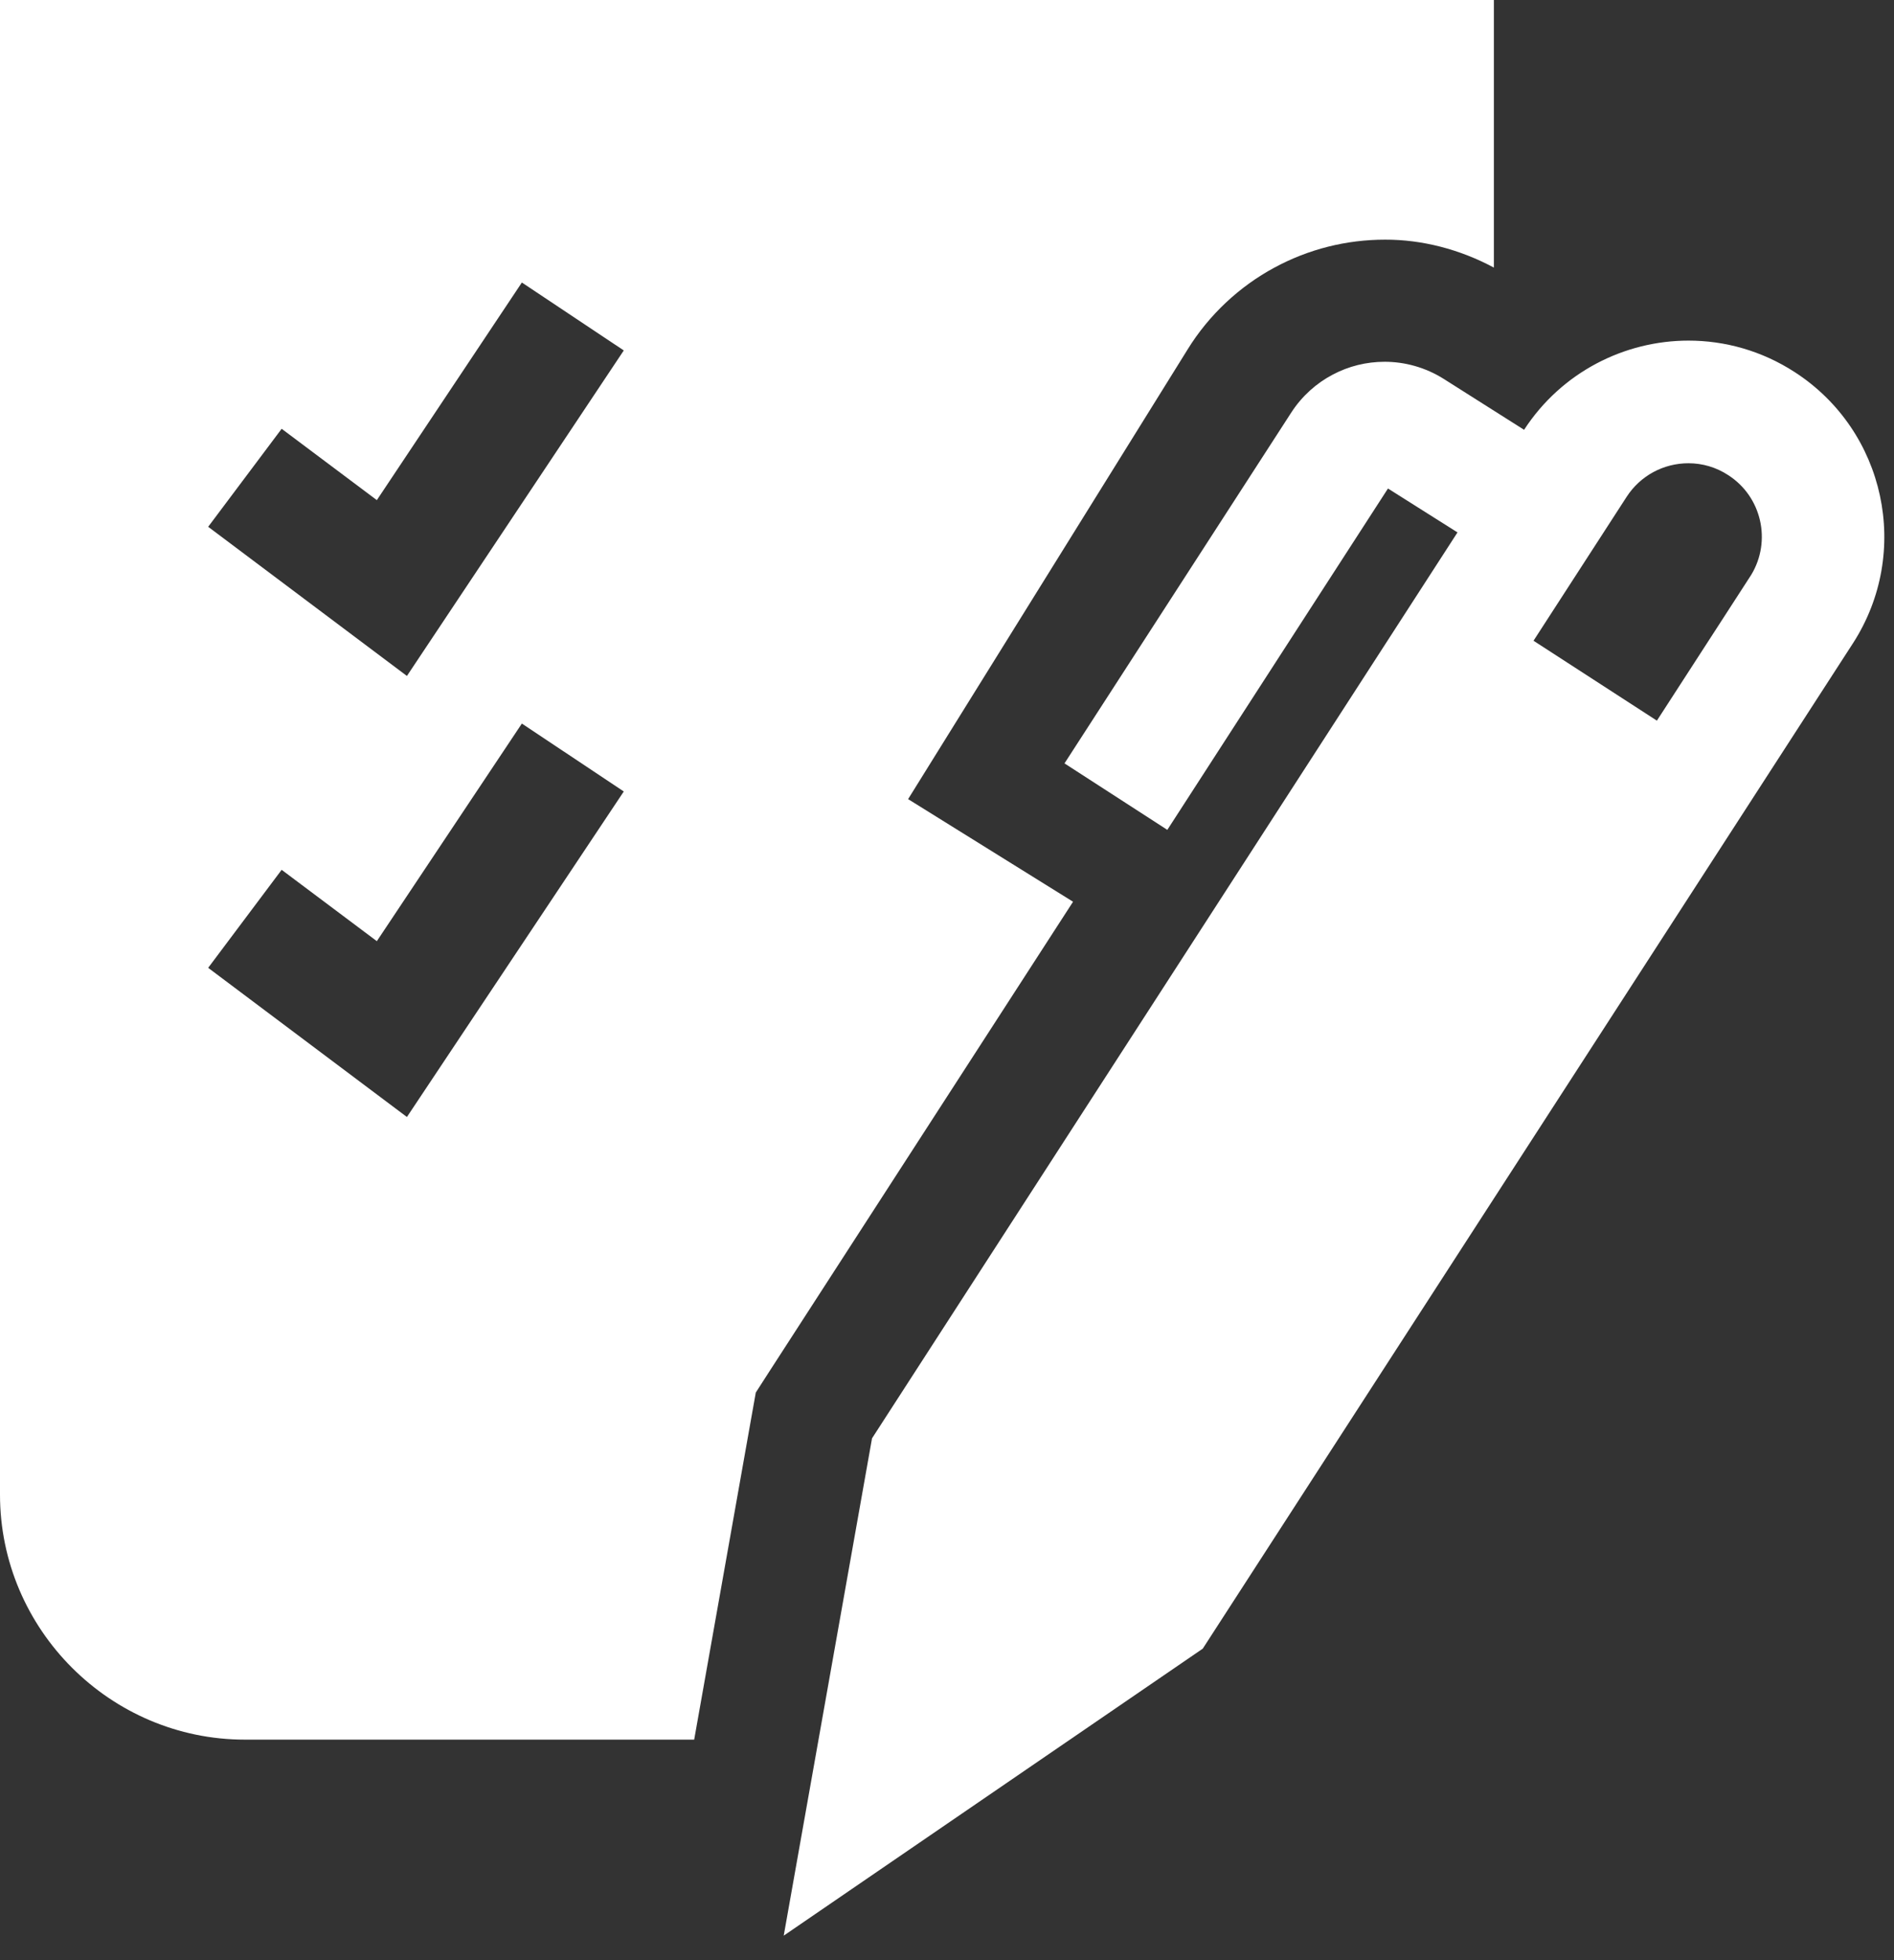
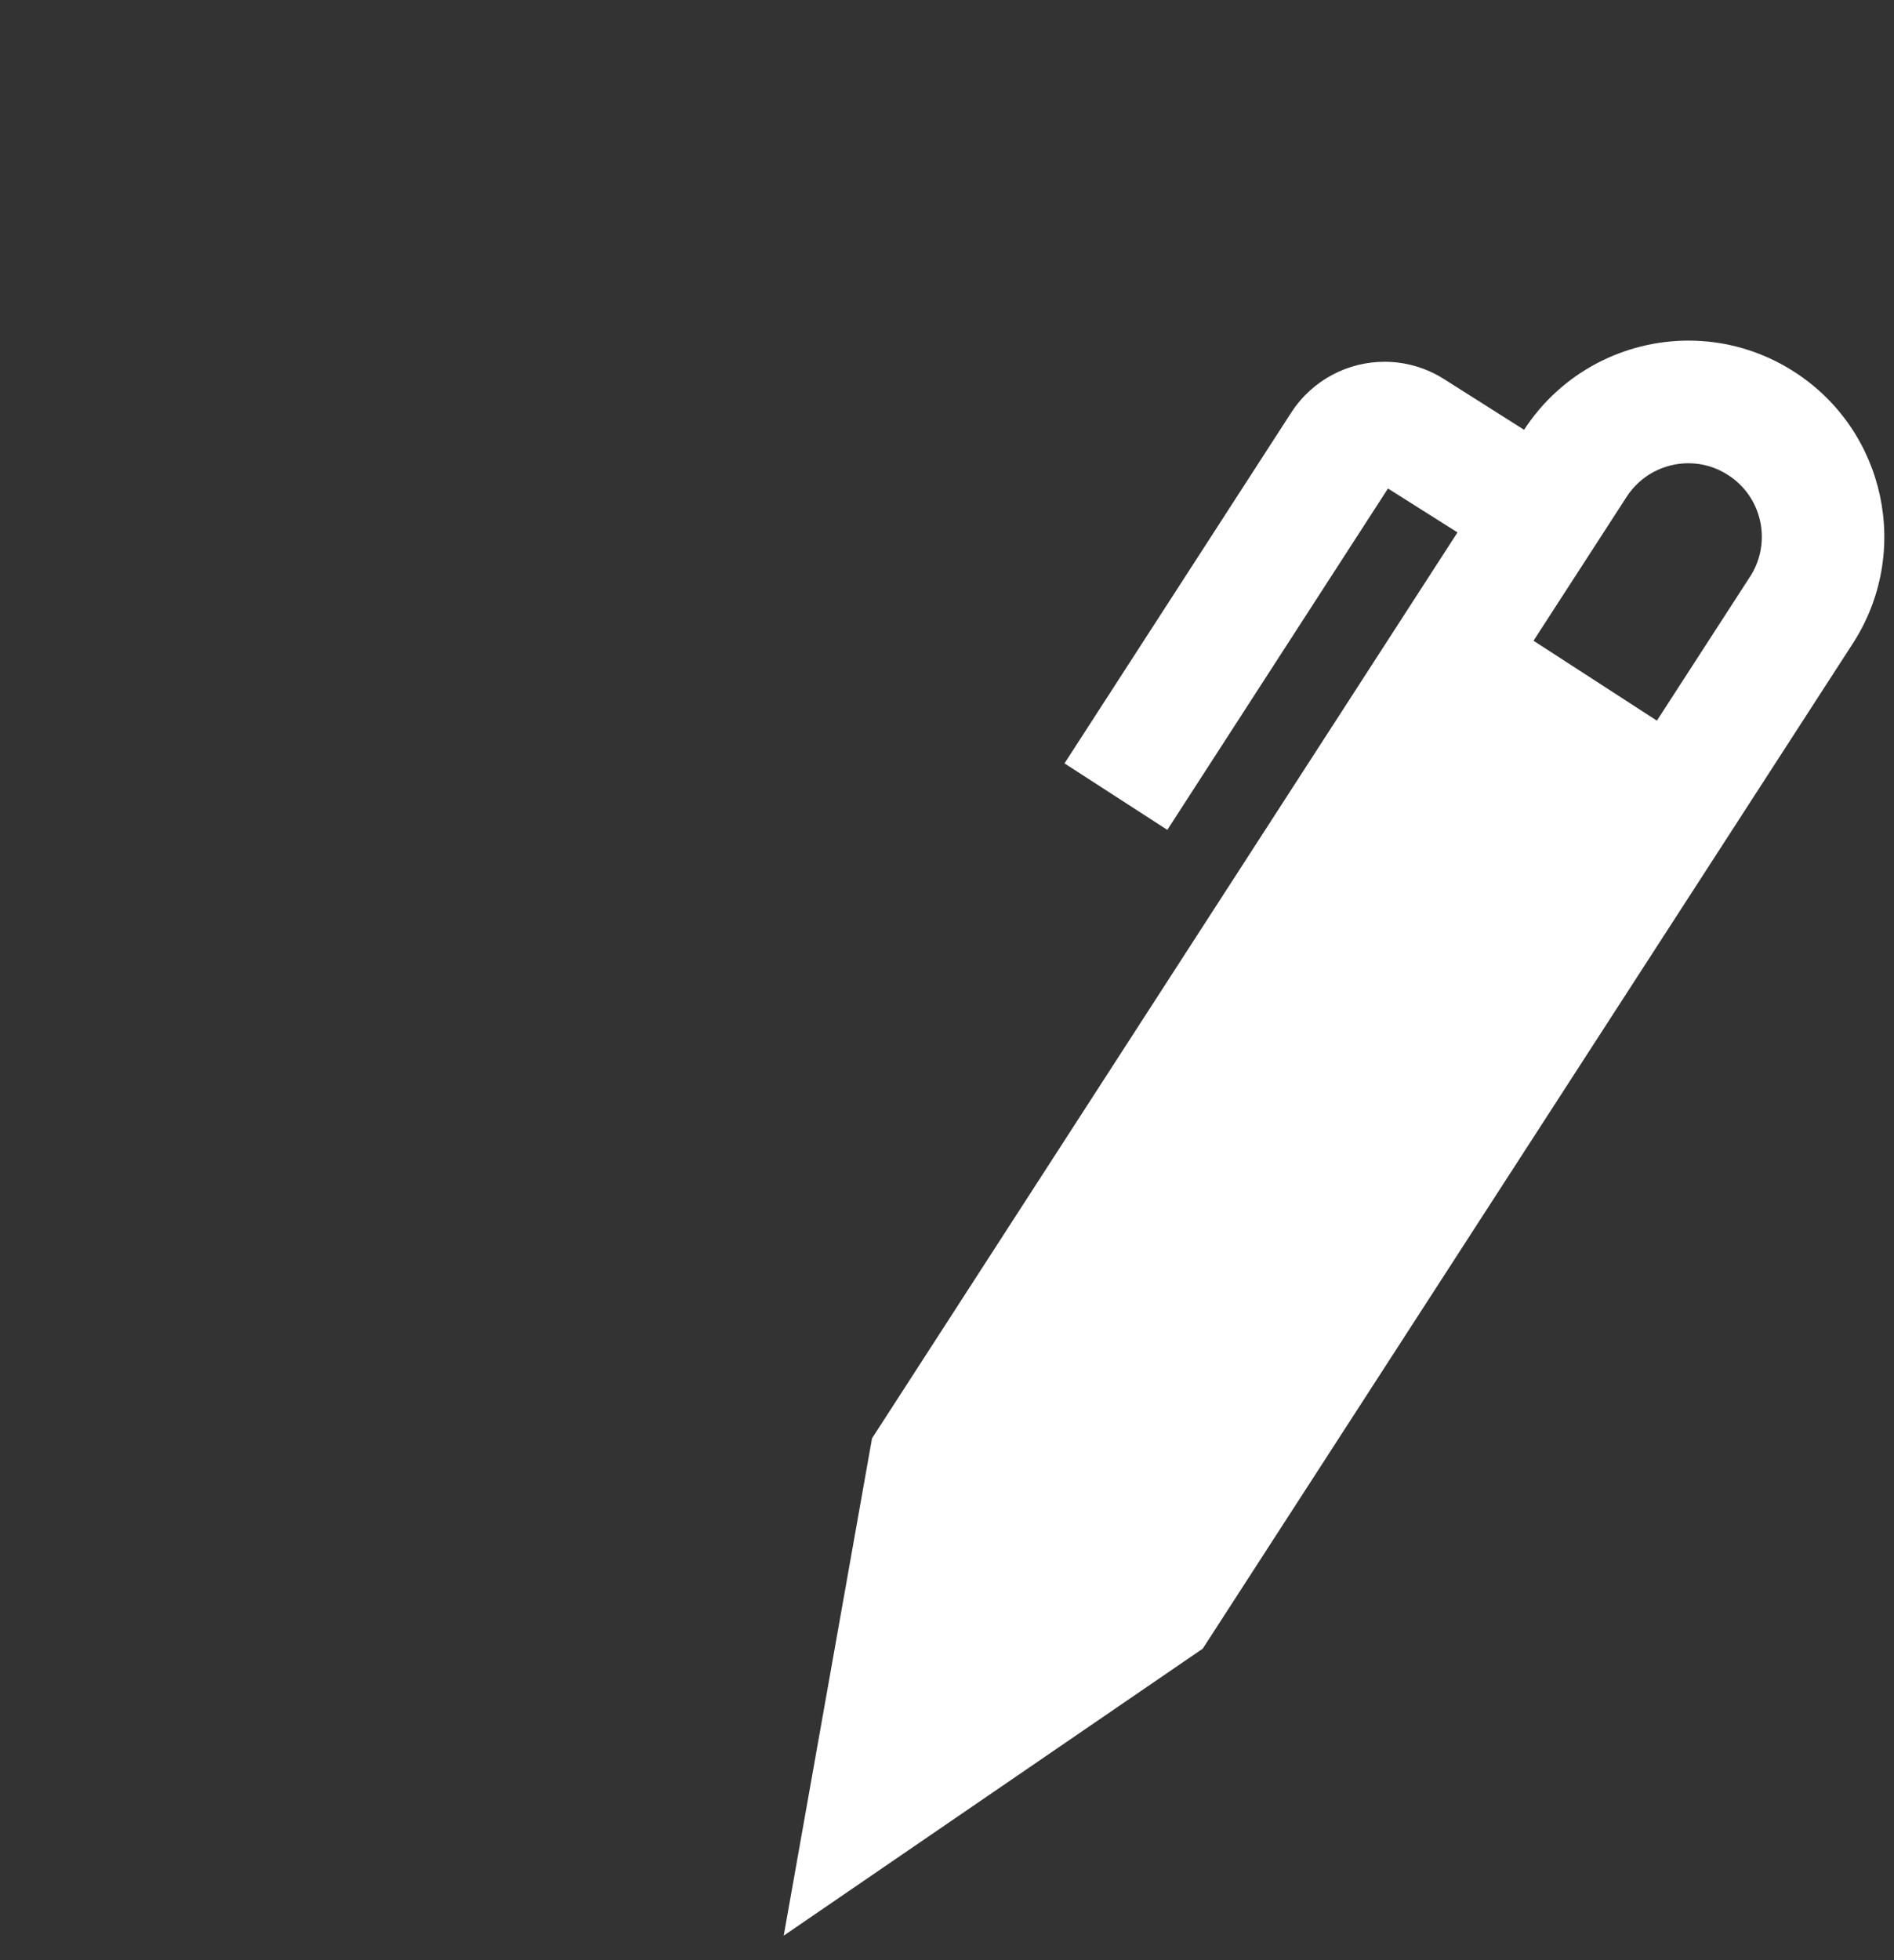
<svg xmlns="http://www.w3.org/2000/svg" width="58px" height="60px" viewBox="0 0 58 60" version="1.1">
  <rect x="0" y="0" width="58" height="60" fill="#333333" stroke="none" />
  <title>Slice 1</title>
  <desc>Created with Sketch.</desc>
  <defs />
  <g id="Page-1" stroke="none" stroke-width="1" fill="none" fill-rule="evenodd">
    <g fill="#FFFFFF">
-       <path d="M0,0 L0,45.75 C0,49.875 3.375,53.25 7.5,53.25 L21.258,53.25 L23.012,43.371 L23.145,42.625 L23.555,41.988 L32.86,27.602 L27.809,24.461 L36.364,10.703 C37.028,9.625 37.969,8.762 39.02,8.195 C40.071,7.625 41.231,7.336 42.414,7.336 C43.54,7.332 44.7,7.629 45.747,8.191 L45.747,0 L0,0 Z M12.461,34.191 L6.375,29.625 L8.625,26.625 L11.54,28.809 L15.981,22.148 L19.102,24.227 L12.461,34.191 Z M12.461,20.691 L6.375,16.125 L8.625,13.125 L11.54,15.309 L15.981,8.648 L19.102,10.727 L12.461,20.691 Z" id="Fill-1" />
      <path d="M54.961,11.391 C53.954,10.738 52.825,10.426 51.707,10.426 C49.747,10.426 47.821,11.391 46.672,13.156 L44.211,11.598 C43.653,11.246 43.02,11.074 42.403,11.074 C41.848,11.074 41.301,11.207 40.809,11.469 C40.317,11.727 39.872,12.121 39.547,12.621 L32.598,23.367 L35.747,25.402 L42.504,14.953 L44.633,16.297 L26.704,44.027 L24,59.25 L36.832,50.465 L56.735,19.703 L56.743,19.691 C58.54,16.906 57.743,13.191 54.961,11.391 M53.629,17.594 L50.739,22.059 L46.961,19.613 L49.813,15.207 C50.231,14.563 50.938,14.18 51.707,14.18 C52.137,14.18 52.559,14.305 52.922,14.543 C53.95,15.203 54.254,16.559 53.629,17.594" id="Fill-3" />
    </g>
  </g>
</svg>